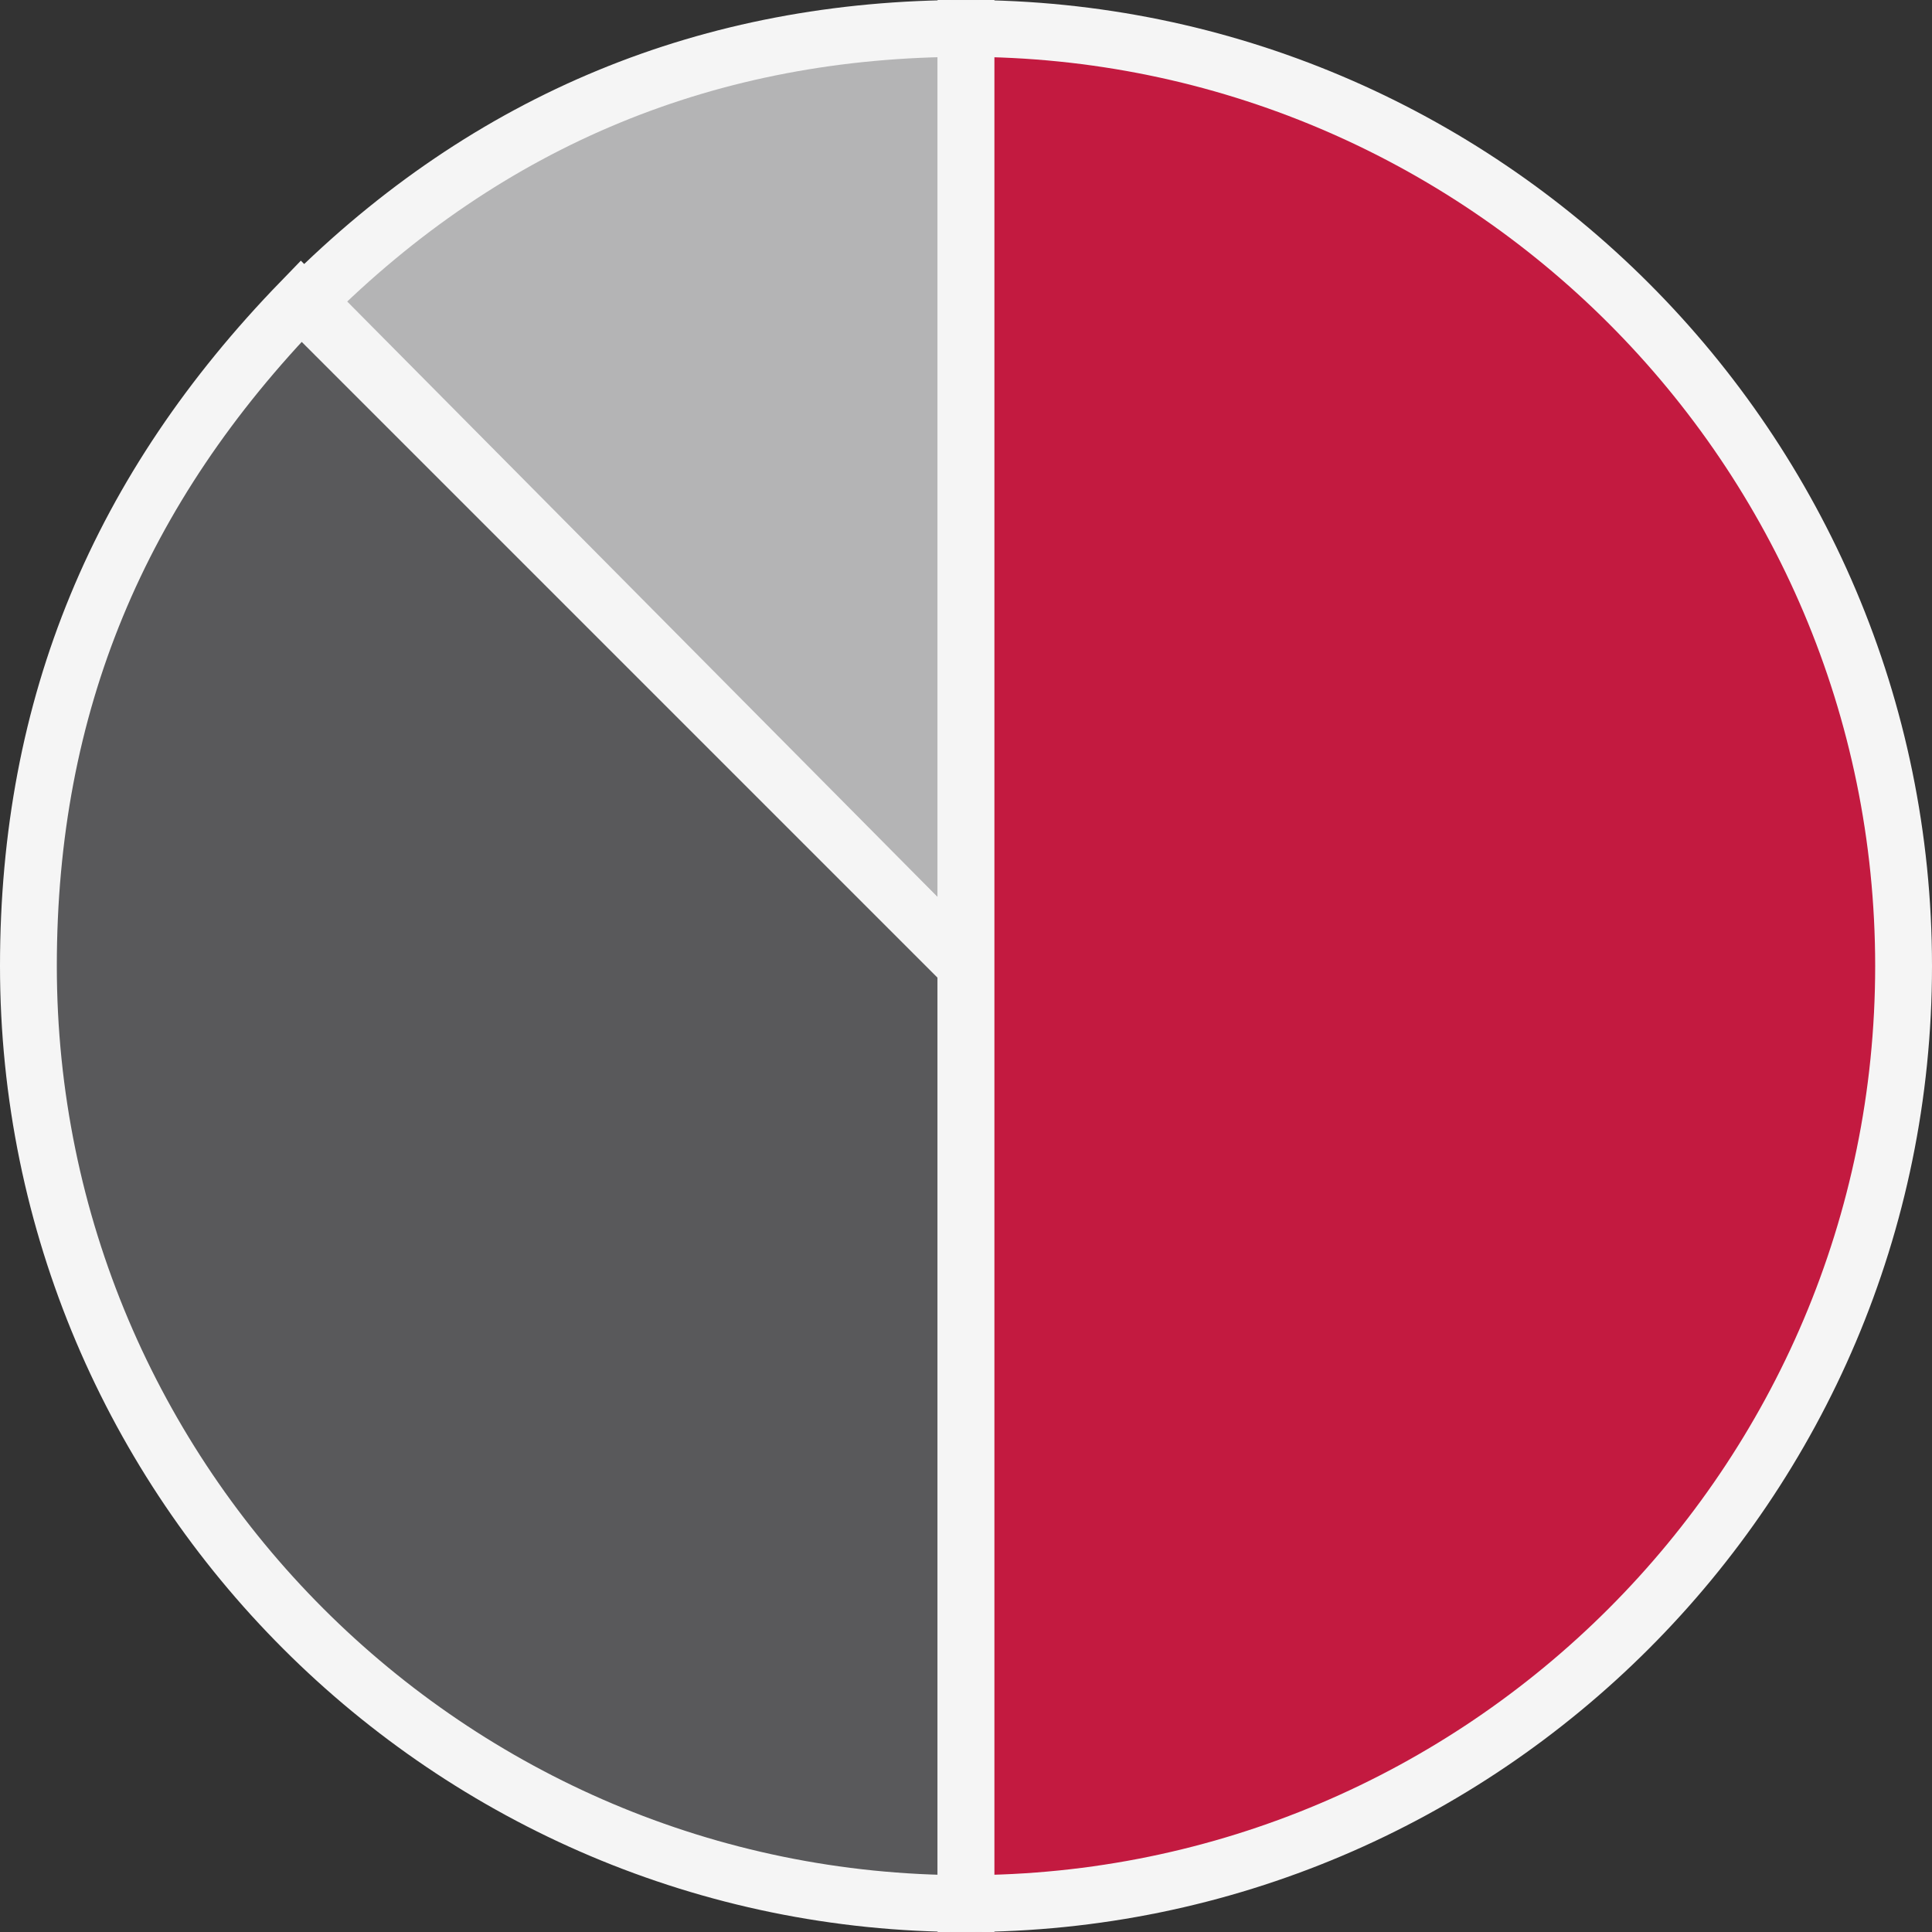
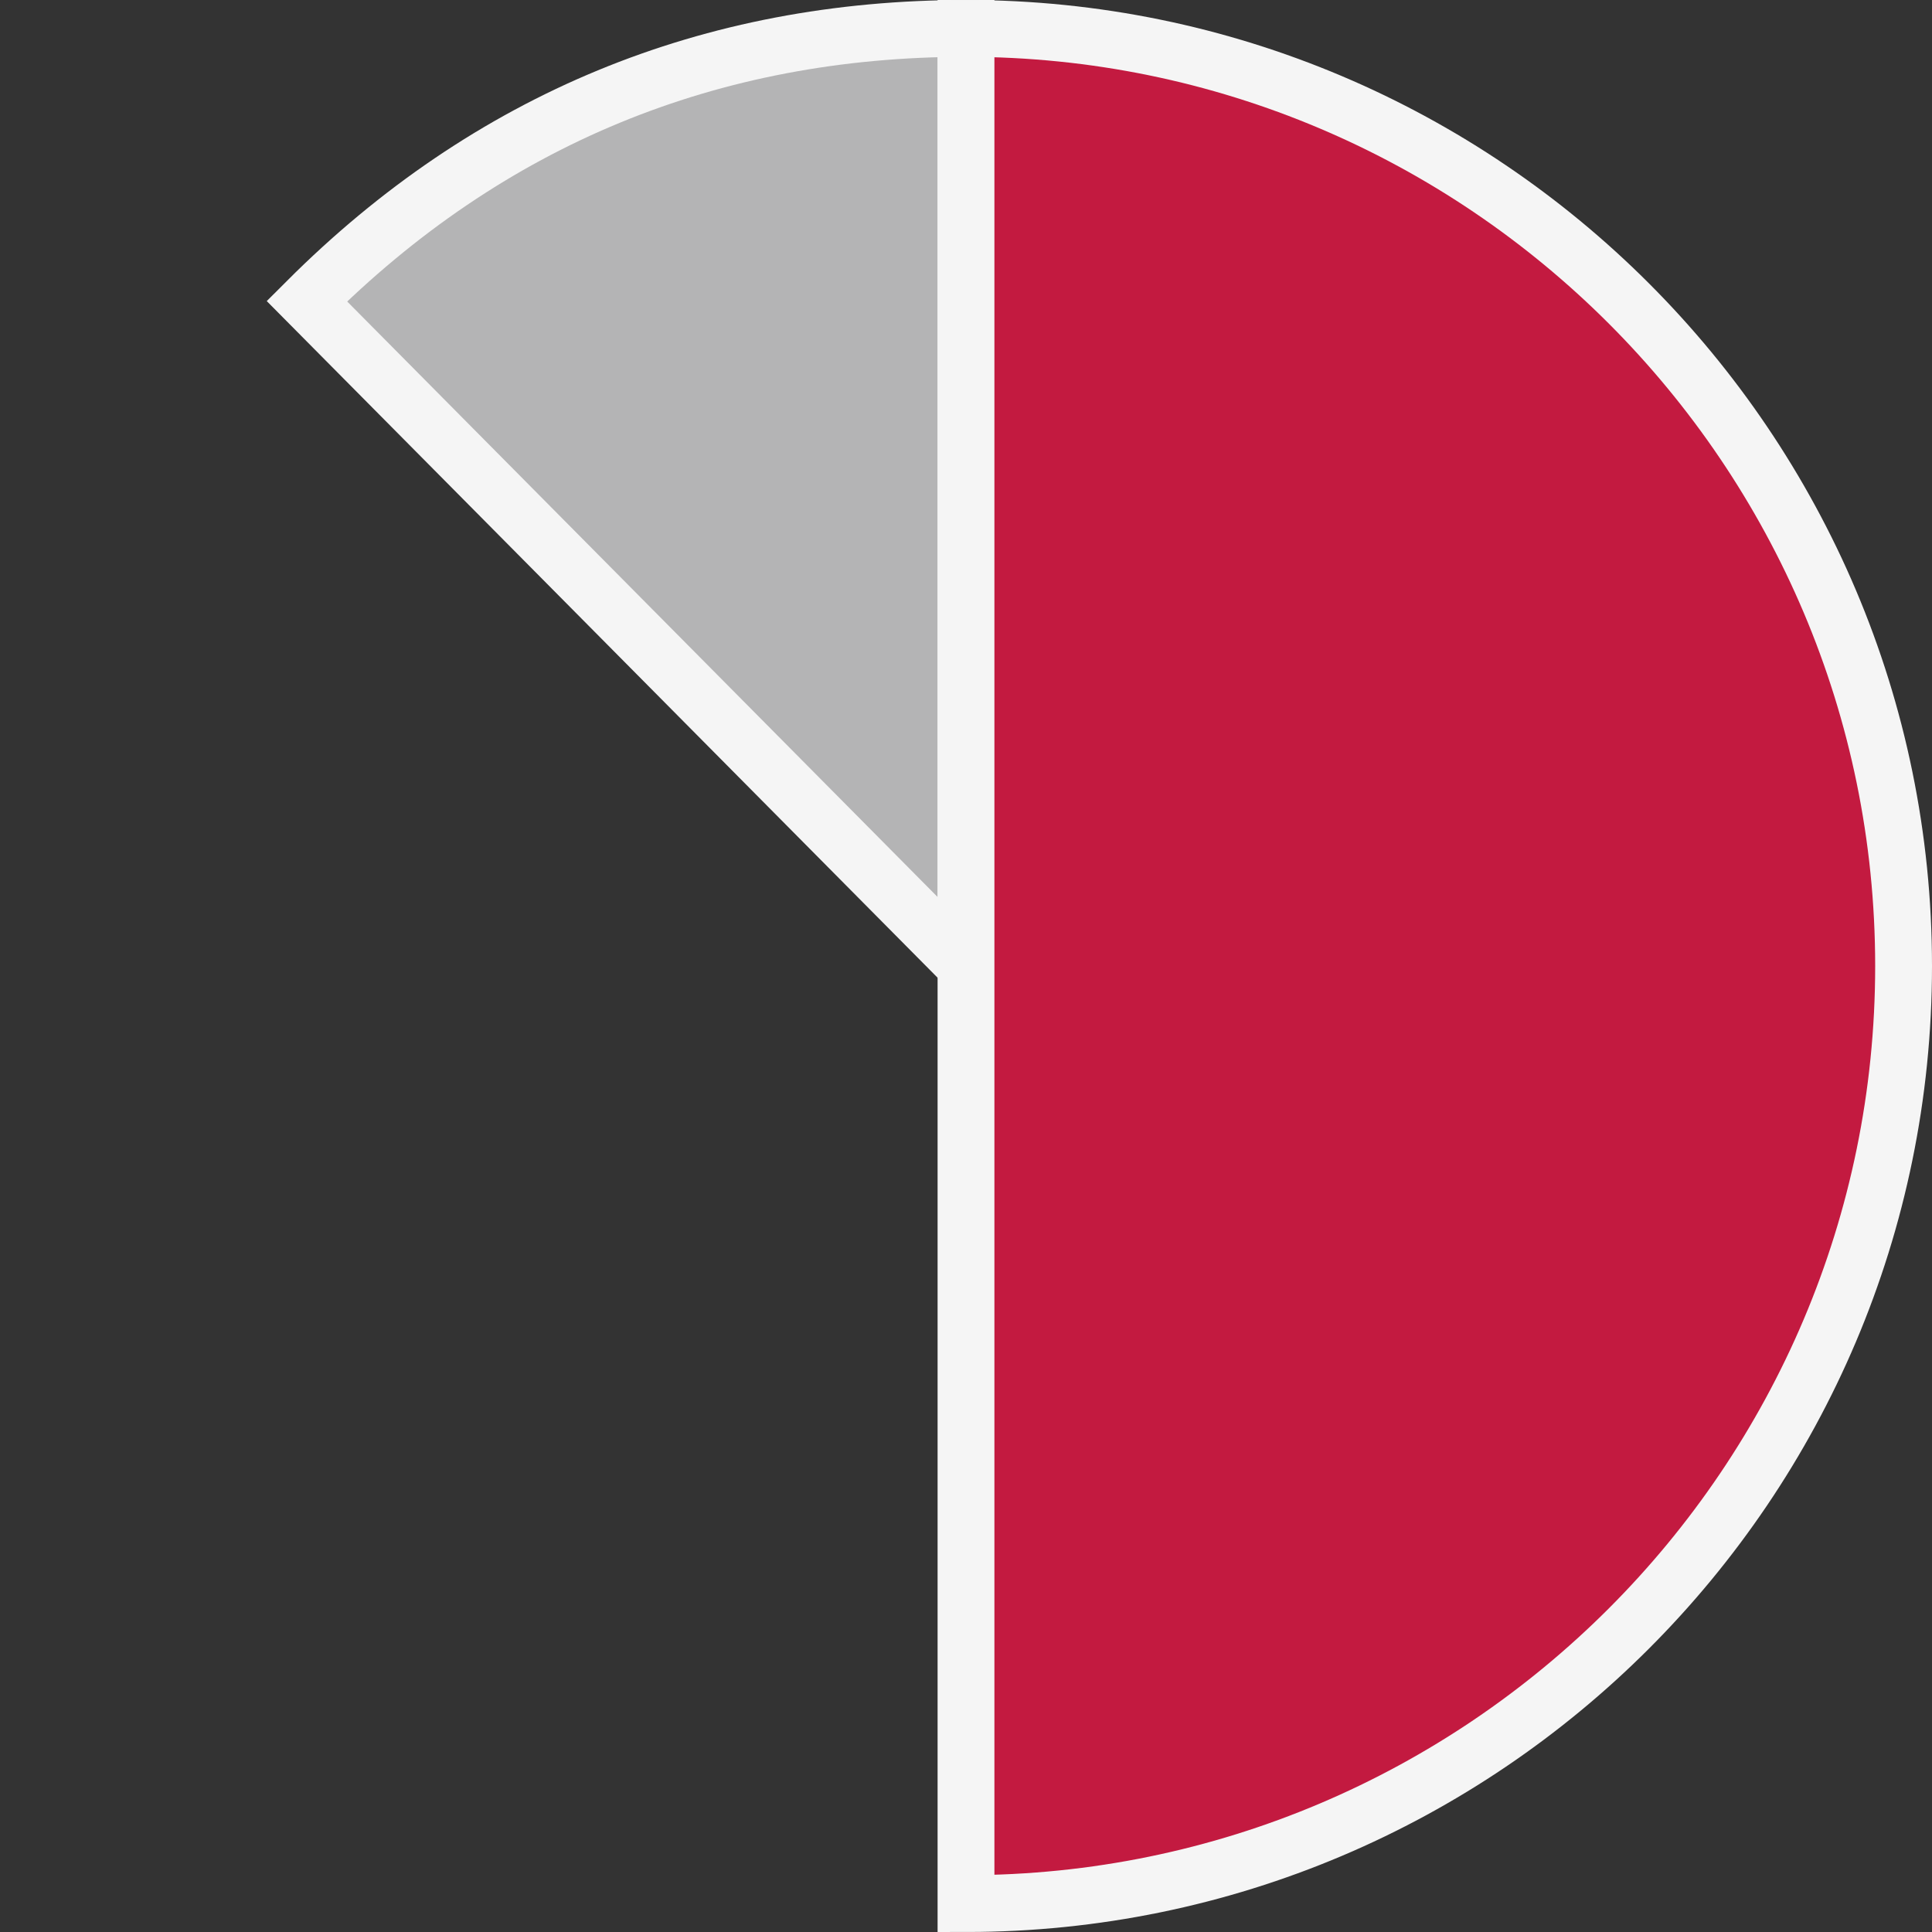
<svg xmlns="http://www.w3.org/2000/svg" version="1.1" id="Layer_1" x="0px" y="0px" viewBox="0 0 34 34" style="enable-background:new 0 0 34 34;" xml:space="preserve">
  <rect x="0" y="0" width="34" height="34" fill="#333333" stroke="none" />
  <style type="text/css">
	.st0{fill-rule:evenodd;clip-rule:evenodd;fill:#B4B4B5;stroke:#F5F5F5;stroke-miterlimit:10;}
	.st1{fill:#59595B;stroke:#F5F5F5;stroke-miterlimit:10;}
	.st2{fill-rule:evenodd;clip-rule:evenodd;fill:#C31A40;stroke:#F5F5F5;stroke-miterlimit:10;}
</style>
  <g>
    <g>
      <g>
        <g>
          <path class="st0" d="M17,17L5.4,5.3C8.6,2.1,12.5,0.5,17,0.5V17z" />
        </g>
      </g>
      <g>
        <g>
-           <path class="st1" d="M17,17v16.5C7.9,33.5,0.5,26.1,0.5,17c0-4.6,1.6-8.4,4.8-11.7L17,17z" />
-         </g>
+           </g>
      </g>
      <g>
        <g>
          <path class="st2" d="M17,17V0.5c9.1,0,16.5,7.4,16.5,16.5S26.1,33.5,17,33.5l0,0V17z" />
        </g>
      </g>
    </g>
    <g>
      <g>
		</g>
      <g>
		</g>
      <g>
		</g>
    </g>
  </g>
</svg>